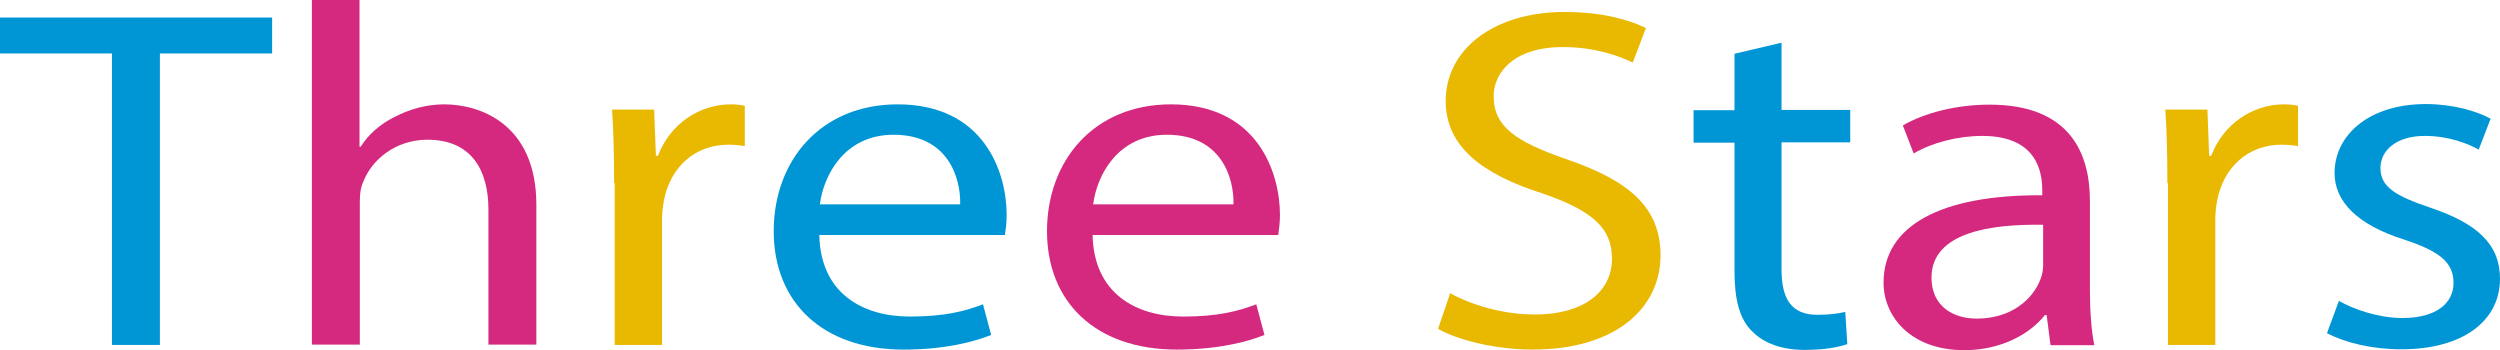
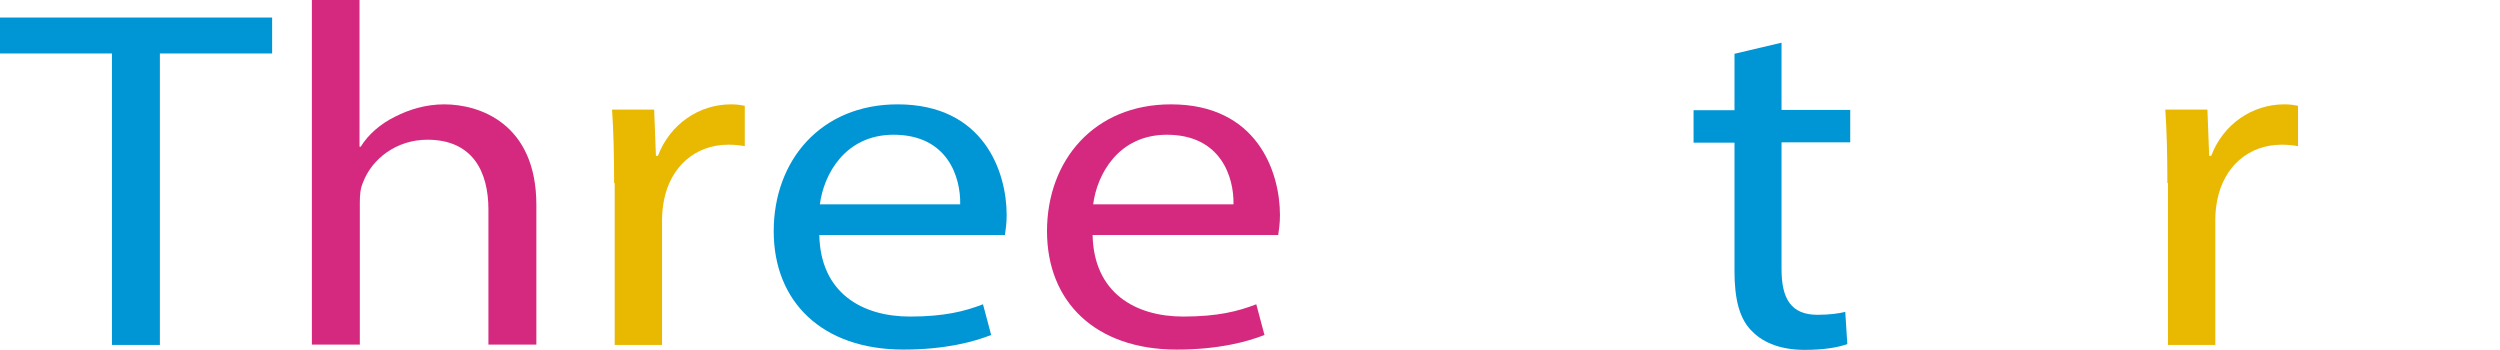
<svg xmlns="http://www.w3.org/2000/svg" id="_レイヤー_2" data-name="レイヤー 2" viewBox="0 0 85.53 11.98">
  <defs>
    <style>
      .cls-1 {
        fill: #0096d6;
      }

      .cls-2 {
        fill: #d52980;
      }

      .cls-3 {
        fill: #e9b800;
      }
    </style>
  </defs>
  <g id="_フッター" data-name="フッター">
    <g>
      <path class="cls-1" d="m3.83,1.83H0V.6h9.31v1.23h-3.84v9.97h-1.64V1.83Z" />
      <path class="cls-2" d="m10.66,0h1.64v5.02h.04c.26-.42.67-.78,1.18-1.03.49-.25,1.06-.42,1.68-.42,1.21,0,3.15.66,3.15,3.44v4.78h-1.64v-4.62c0-1.3-.54-2.39-2.09-2.39-1.06,0-1.9.66-2.2,1.46-.09.2-.11.42-.11.7v4.85h-1.64V0Z" />
      <path class="cls-3" d="m21.01,6.26c0-.95-.02-1.76-.07-2.51h1.44l.06,1.58h.07c.41-1.08,1.4-1.76,2.5-1.76.19,0,.32.02.47.05v1.38c-.17-.03-.34-.05-.56-.05-1.16,0-1.98.78-2.2,1.88-.04.2-.07.43-.07.68v4.29h-1.62v-5.53Z" />
      <path class="cls-1" d="m28.03,8.04c.04,1.98,1.46,2.79,3.1,2.79,1.18,0,1.88-.18,2.5-.42l.28,1.05c-.58.23-1.57.5-3,.5-2.78,0-4.44-1.63-4.44-4.05s1.61-4.34,4.24-4.34c2.95,0,3.73,2.31,3.73,3.79,0,.3-.04.53-.06.68h-6.35Zm4.82-1.05c.02-.93-.43-2.38-2.28-2.38-1.66,0-2.39,1.36-2.52,2.38h4.8Z" />
      <path class="cls-2" d="m37.38,8.04c.04,1.98,1.46,2.79,3.1,2.79,1.18,0,1.88-.18,2.5-.42l.28,1.05c-.58.23-1.57.5-3,.5-2.78,0-4.44-1.63-4.44-4.05s1.61-4.34,4.24-4.34c2.95,0,3.73,2.31,3.73,3.79,0,.3-.04.53-.06.68h-6.35Zm4.82-1.05c.02-.93-.43-2.38-2.28-2.38-1.66,0-2.39,1.36-2.52,2.38h4.8Z" />
-       <path class="cls-3" d="m49.61,10.03c.73.4,1.79.73,2.91.73,1.66,0,2.63-.78,2.63-1.91,0-1.05-.67-1.64-2.37-2.23-2.05-.65-3.32-1.59-3.32-3.17,0-1.74,1.62-3.04,4.07-3.04,1.29,0,2.22.27,2.78.55l-.45,1.18c-.41-.2-1.25-.53-2.39-.53-1.72,0-2.37.91-2.37,1.68,0,1.05.77,1.56,2.5,2.16,2.13.73,3.21,1.64,3.21,3.29,0,1.73-1.44,3.22-4.4,3.22-1.21,0-2.54-.32-3.21-.71l.41-1.21Z" />
      <path class="cls-1" d="m60.95,1.45v2.31h2.35v1.11h-2.35v4.34c0,1,.32,1.56,1.23,1.56.43,0,.75-.05.95-.1l.07,1.1c-.32.12-.82.2-1.46.2-.77,0-1.38-.22-1.77-.61-.47-.43-.63-1.15-.63-2.09v-4.39h-1.4v-1.11h1.4v-1.93l1.61-.38Z" />
-       <path class="cls-2" d="m70.15,11.79l-.13-1.01h-.06c-.5.63-1.47,1.2-2.76,1.2-1.83,0-2.76-1.15-2.76-2.31,0-1.94,1.94-3.01,5.43-2.99v-.17c0-.66-.21-1.86-2.05-1.86-.84,0-1.72.23-2.35.6l-.37-.96c.75-.43,1.83-.71,2.97-.71,2.76,0,3.43,1.68,3.43,3.29v3.01c0,.7.04,1.38.15,1.93h-1.49Zm-.24-4.1c-1.79-.03-3.83.25-3.83,1.81,0,.95.71,1.4,1.55,1.4,1.18,0,1.92-.66,2.18-1.35.06-.15.09-.32.09-.47v-1.4Z" />
      <path class="cls-3" d="m74.15,6.26c0-.95-.02-1.76-.07-2.51h1.44l.06,1.58h.07c.41-1.08,1.4-1.76,2.5-1.76.19,0,.32.02.47.05v1.38c-.17-.03-.34-.05-.56-.05-1.16,0-1.98.78-2.2,1.88-.04.2-.07.43-.07.68v4.29h-1.62v-5.53Z" />
-       <path class="cls-1" d="m80.03,10.3c.49.28,1.34.58,2.16.58,1.19,0,1.75-.53,1.75-1.2,0-.7-.47-1.08-1.68-1.48-1.62-.51-2.39-1.31-2.39-2.28,0-1.3,1.18-2.36,3.12-2.36.91,0,1.72.23,2.22.5l-.41,1.06c-.35-.2-1.01-.47-1.85-.47-.97,0-1.51.5-1.51,1.1,0,.66.54.96,1.72,1.36,1.57.53,2.37,1.23,2.37,2.43,0,1.41-1.23,2.41-3.38,2.41-.99,0-1.9-.22-2.54-.55l.41-1.11Z" />
    </g>
  </g>
</svg>